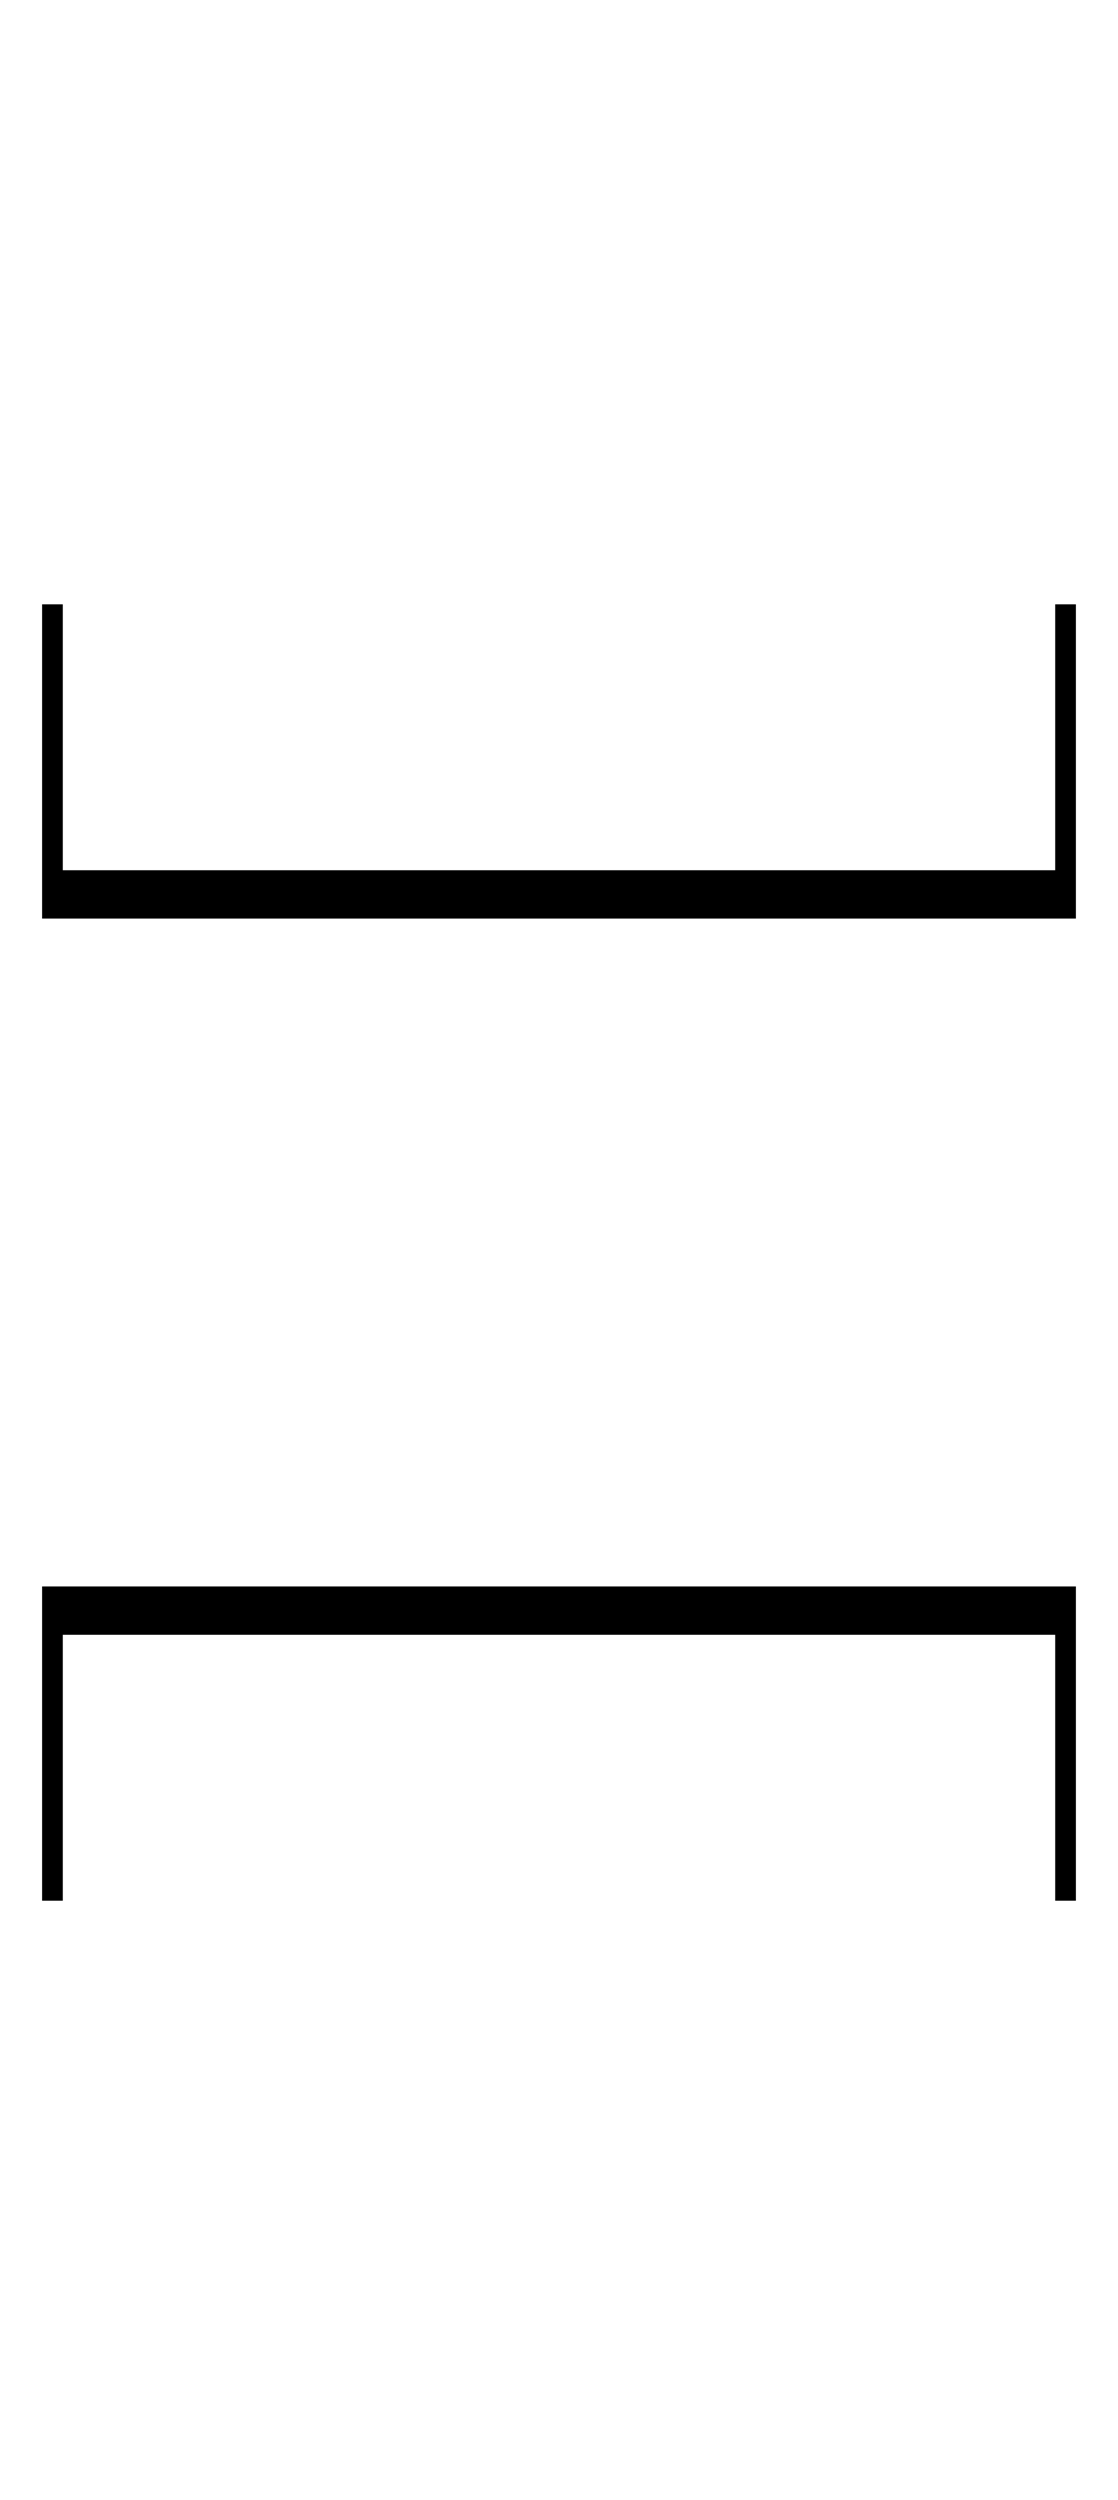
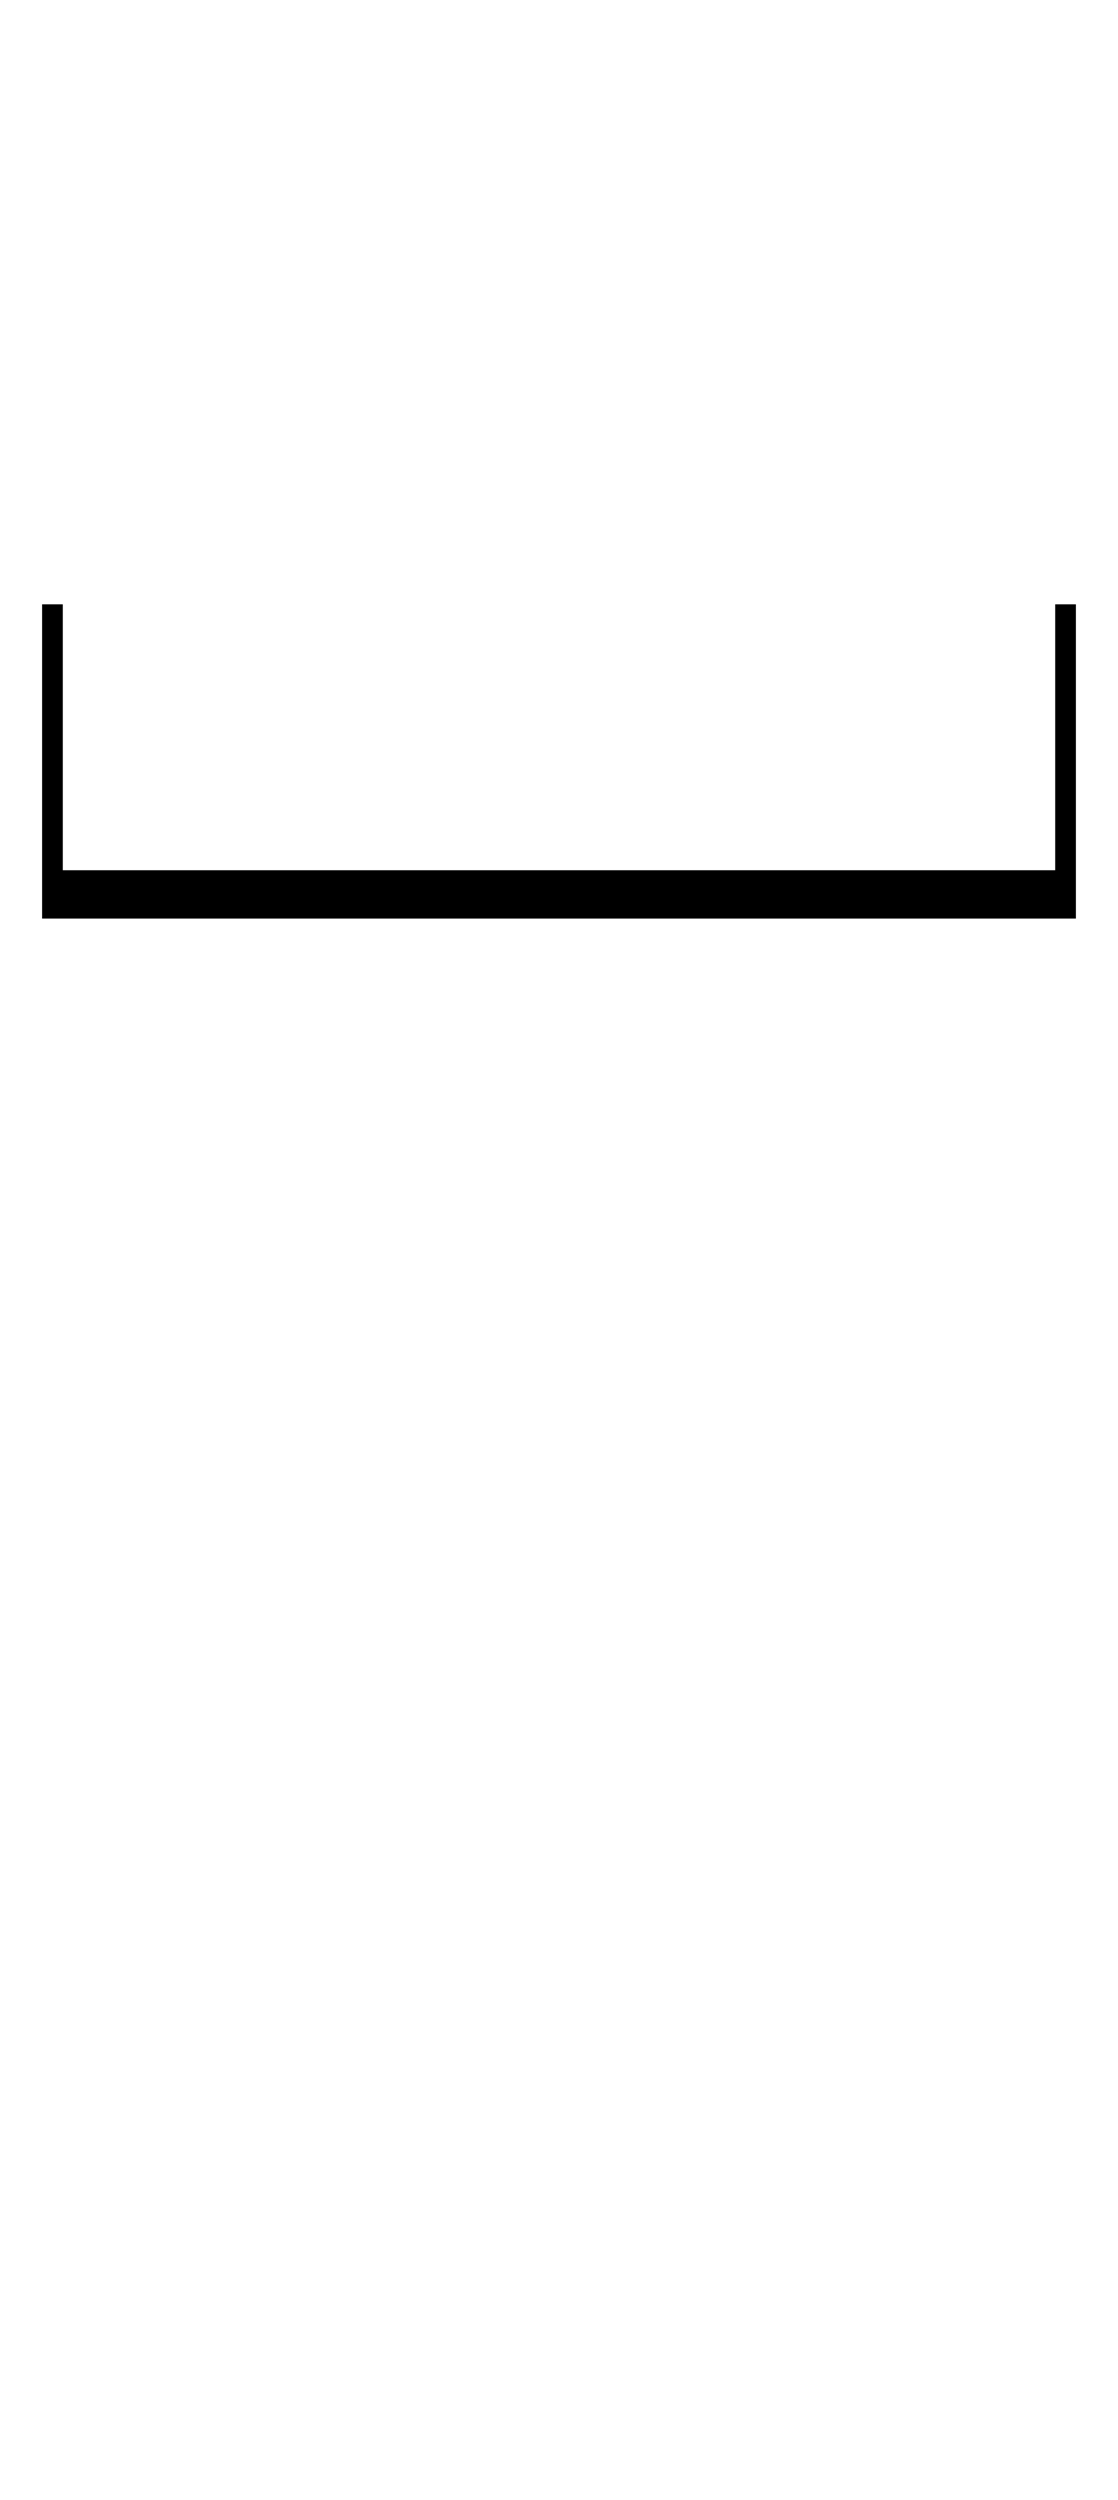
<svg xmlns="http://www.w3.org/2000/svg" version="1.1" baseProfile="tiny" id="Layer_1" x="0px" y="0px" viewBox="0 0 162 362" overflow="visible" xml:space="preserve">
  <polygon id="colorstyle:Base_opacity:100_00000132073372909919479690000015544822314862682519_" points="155.9,87.5 155.9,133   6.1,133 6.1,131.2 6.1,131.2 6.1,87.5 9.1,87.5 9.1,126 152.9,126 152.9,87.5 " />
-   <polygon id="colorstyle:Base_opacity:100_00000049938695664082539370000016334142052905683596_" points="155.9,275.2 155.9,229.7   6.1,229.7 6.1,231.5 6.1,231.5 6.1,275.2 9.1,275.2 9.1,236.7 152.9,236.7 152.9,275.2 " />
</svg>